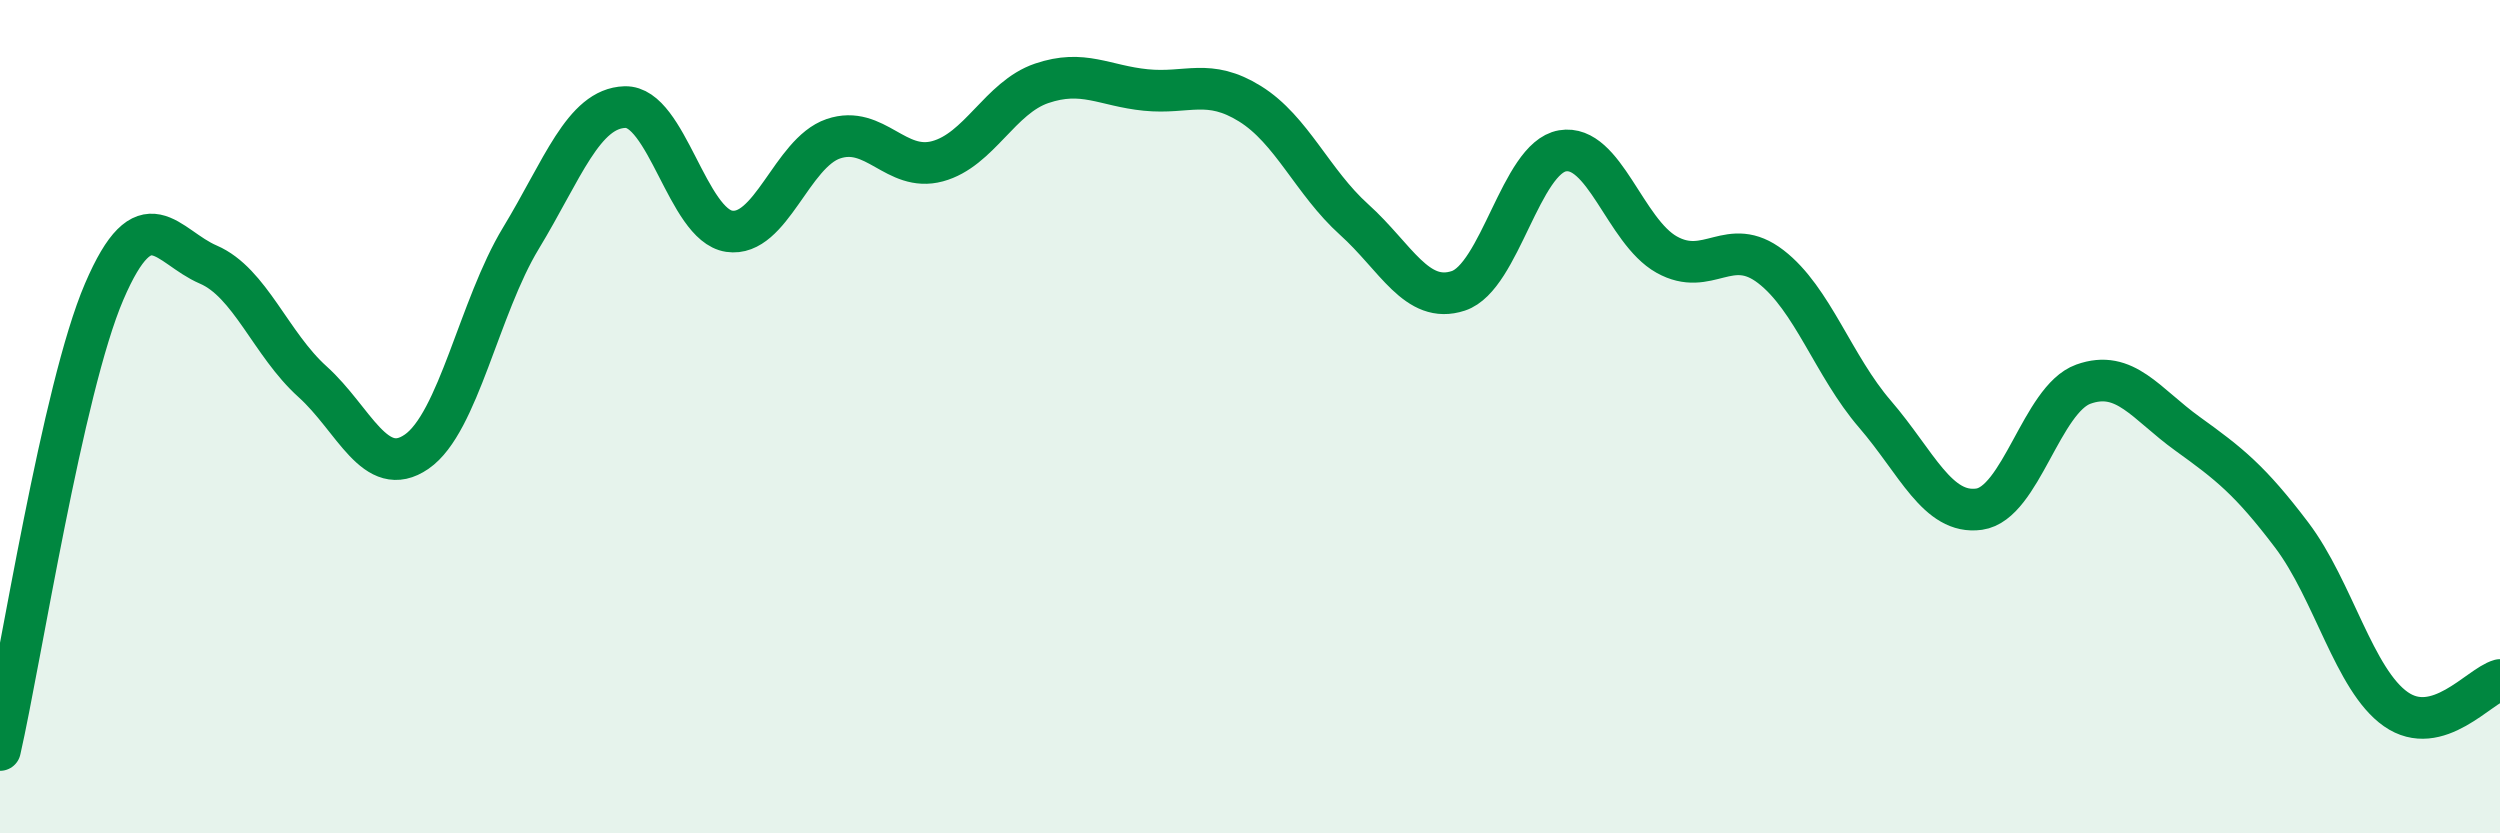
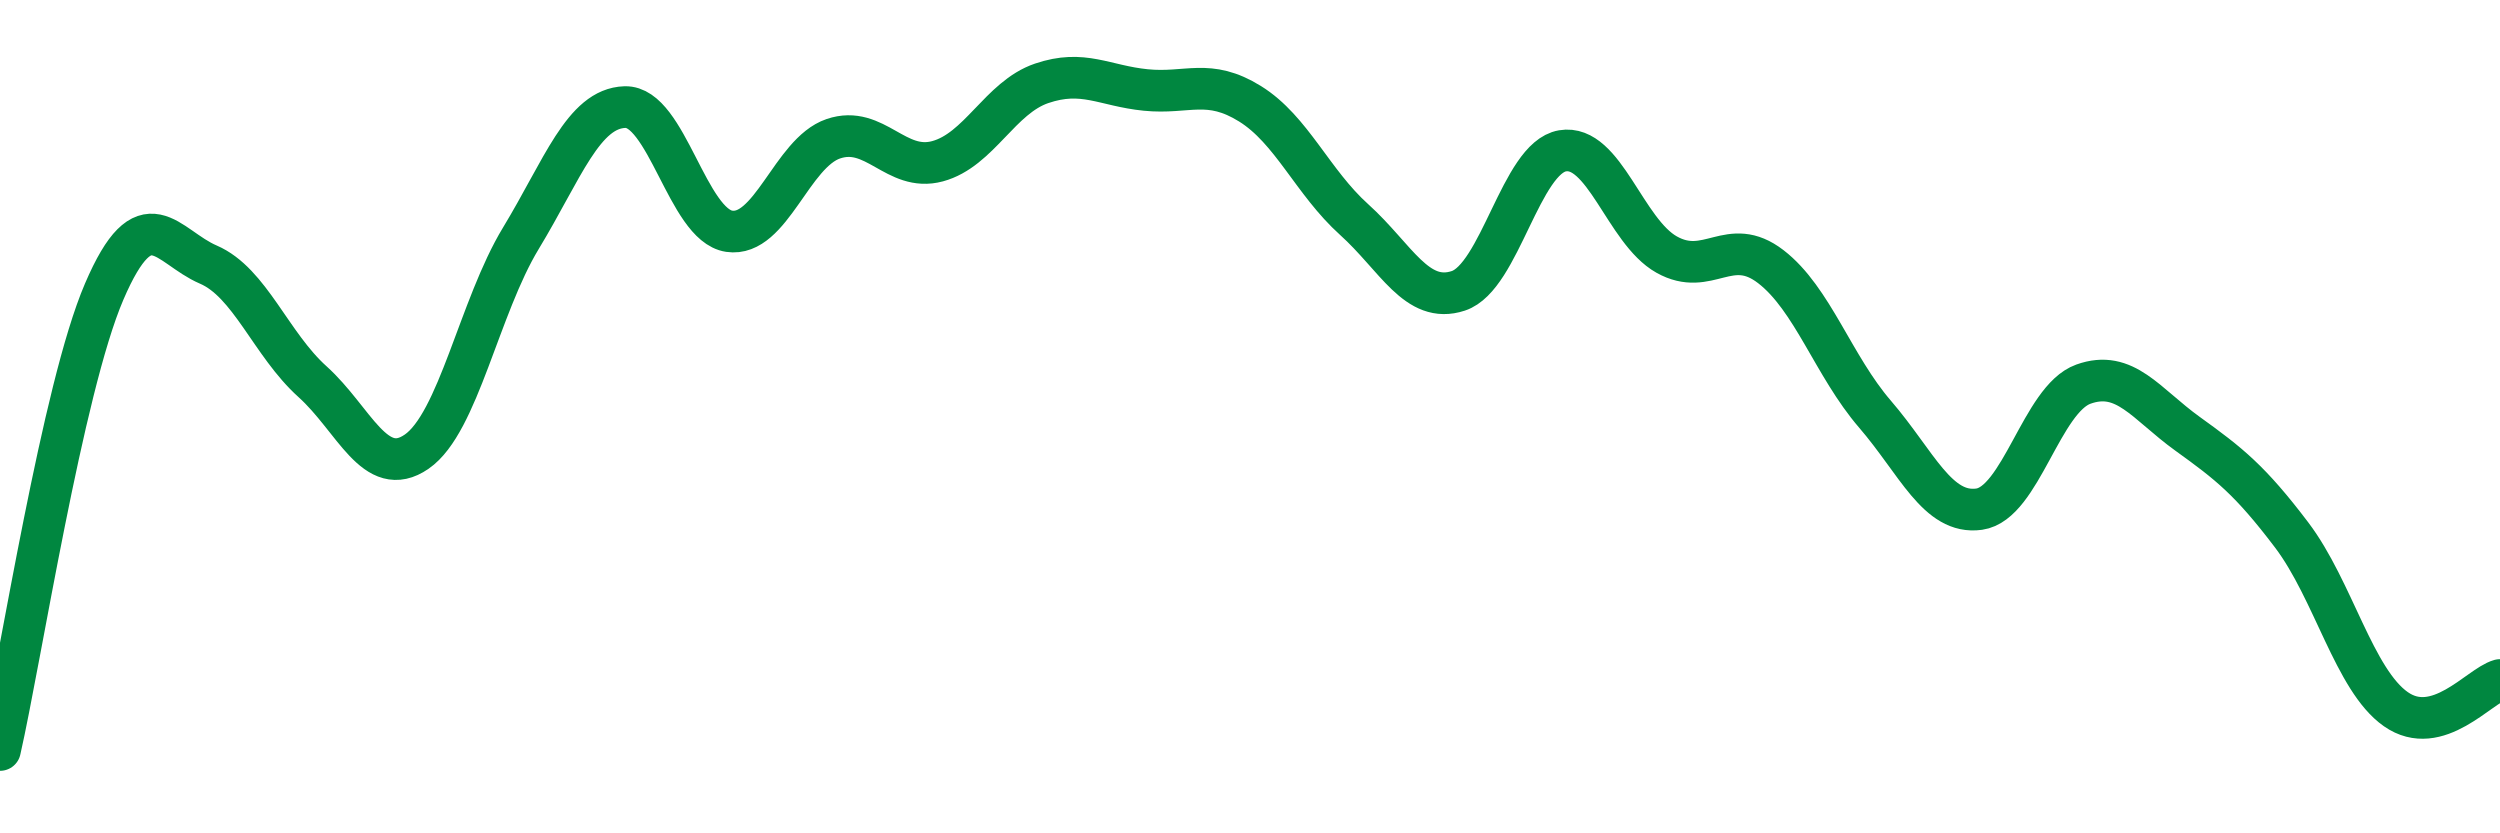
<svg xmlns="http://www.w3.org/2000/svg" width="60" height="20" viewBox="0 0 60 20">
-   <path d="M 0,18 C 0.5,15.8 1.5,9.33 2.5,7 C 3.5,4.67 4,5.92 5,6.35 C 6,6.78 6.5,8.26 7.5,9.16 C 8.5,10.06 9,11.53 10,10.84 C 11,10.15 11.5,7.37 12.5,5.72 C 13.5,4.07 14,2.6 15,2.57 C 16,2.54 16.5,5.4 17.5,5.55 C 18.5,5.7 19,3.67 20,3.33 C 21,2.99 21.5,4.14 22.5,3.87 C 23.5,3.6 24,2.34 25,2 C 26,1.66 26.5,2.06 27.5,2.16 C 28.5,2.26 29,1.87 30,2.49 C 31,3.11 31.5,4.37 32.5,5.27 C 33.5,6.17 34,7.31 35,6.98 C 36,6.65 36.5,3.79 37.5,3.62 C 38.5,3.45 39,5.55 40,6.11 C 41,6.67 41.5,5.63 42.5,6.4 C 43.5,7.17 44,8.78 45,9.94 C 46,11.1 46.5,12.36 47.5,12.22 C 48.5,12.08 49,9.58 50,9.22 C 51,8.86 51.5,9.69 52.5,10.41 C 53.5,11.13 54,11.52 55,12.84 C 56,14.16 56.5,16.32 57.5,17.02 C 58.5,17.72 59.5,16.46 60,16.32L60 20L0 20Z" fill="#008740" opacity="0.1" stroke-linecap="round" stroke-linejoin="round" />
  <path d="M 0,18 C 0.5,15.8 1.5,9.33 2.5,7 C 3.5,4.67 4,5.92 5,6.35 C 6,6.78 6.5,8.26 7.5,9.16 C 8.5,10.06 9,11.53 10,10.84 C 11,10.15 11.5,7.37 12.5,5.72 C 13.5,4.07 14,2.6 15,2.57 C 16,2.54 16.5,5.4 17.5,5.55 C 18.5,5.7 19,3.67 20,3.33 C 21,2.99 21.5,4.14 22.5,3.87 C 23.5,3.6 24,2.34 25,2 C 26,1.66 26.5,2.06 27.5,2.16 C 28.5,2.26 29,1.87 30,2.49 C 31,3.11 31.5,4.37 32.5,5.27 C 33.5,6.17 34,7.31 35,6.98 C 36,6.65 36.5,3.79 37.5,3.62 C 38.5,3.45 39,5.55 40,6.11 C 41,6.67 41.5,5.63 42.5,6.4 C 43.5,7.17 44,8.78 45,9.94 C 46,11.1 46.5,12.36 47.5,12.22 C 48.5,12.08 49,9.58 50,9.22 C 51,8.86 51.5,9.69 52.5,10.41 C 53.5,11.13 54,11.52 55,12.84 C 56,14.16 56.5,16.32 57.5,17.02 C 58.5,17.72 59.5,16.46 60,16.32" stroke="#008740" stroke-width="1" fill="none" stroke-linecap="round" stroke-linejoin="round" />
</svg>